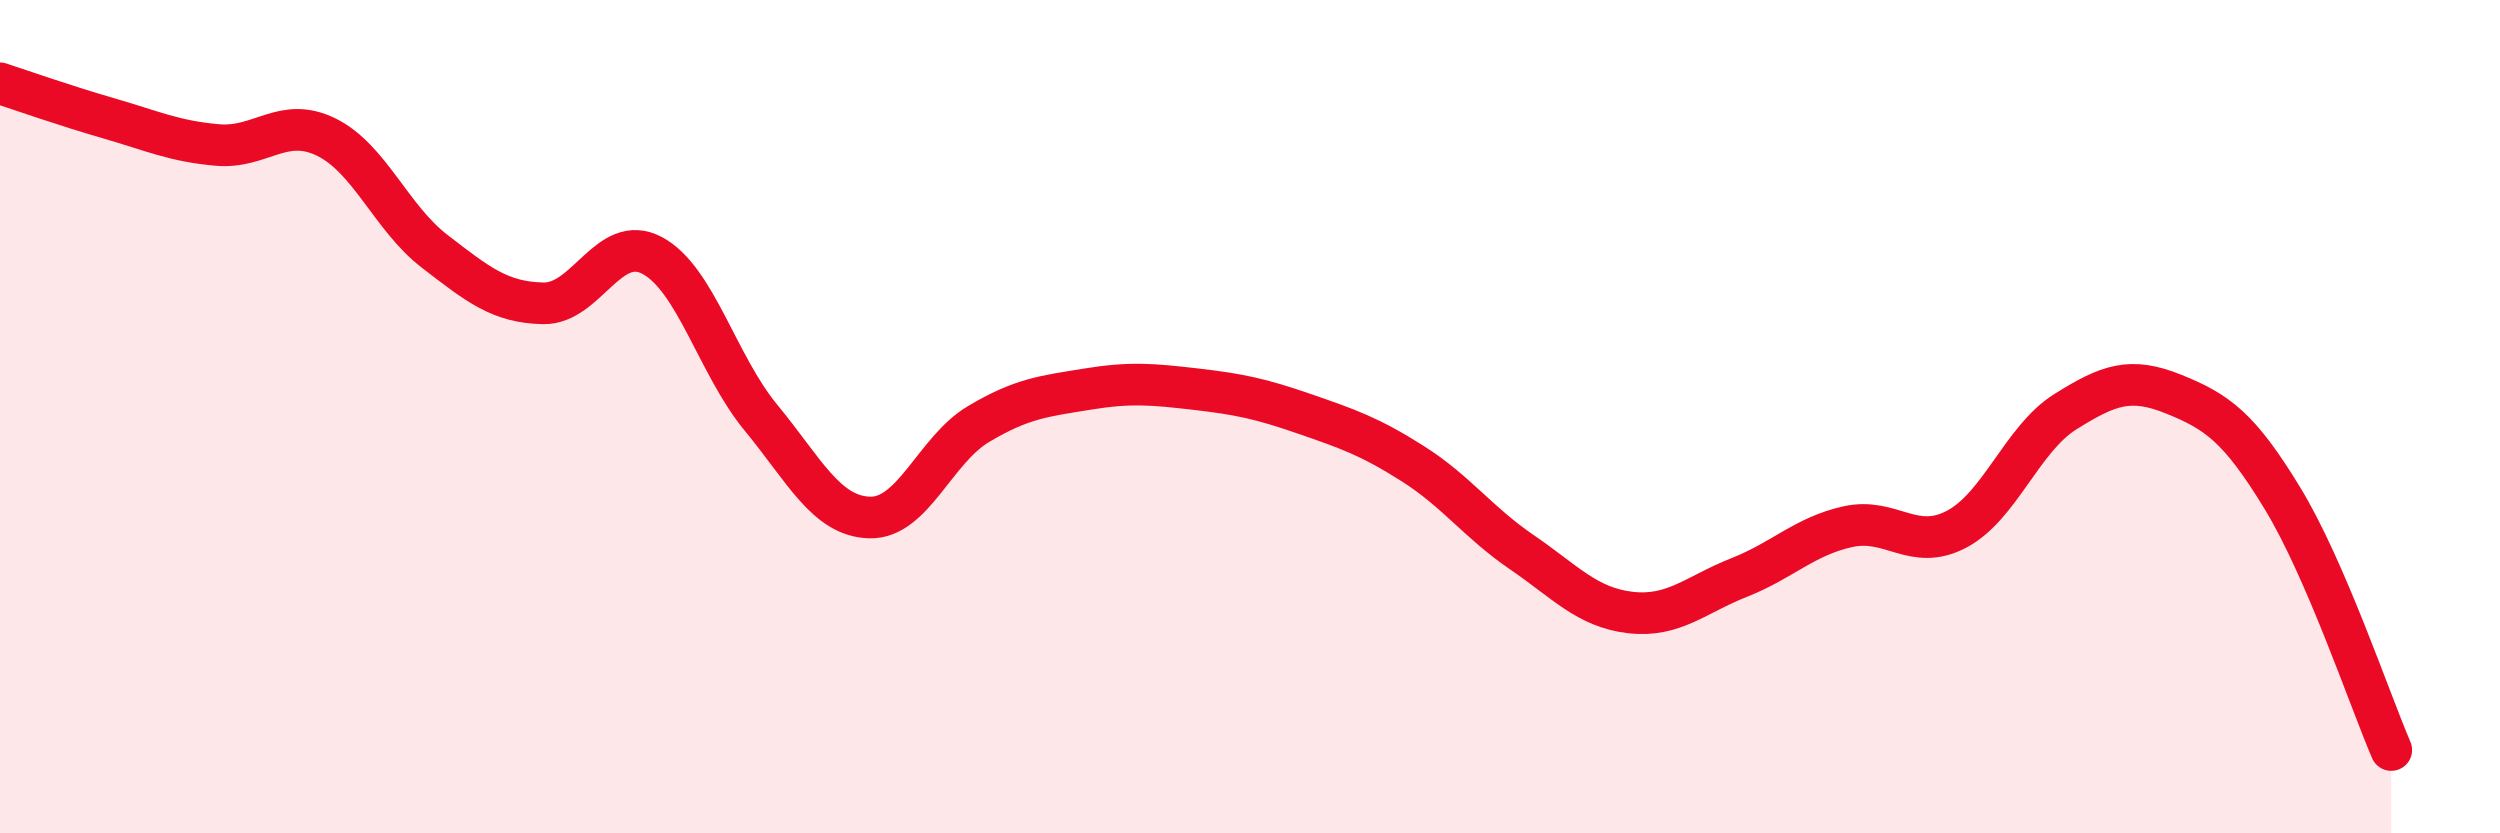
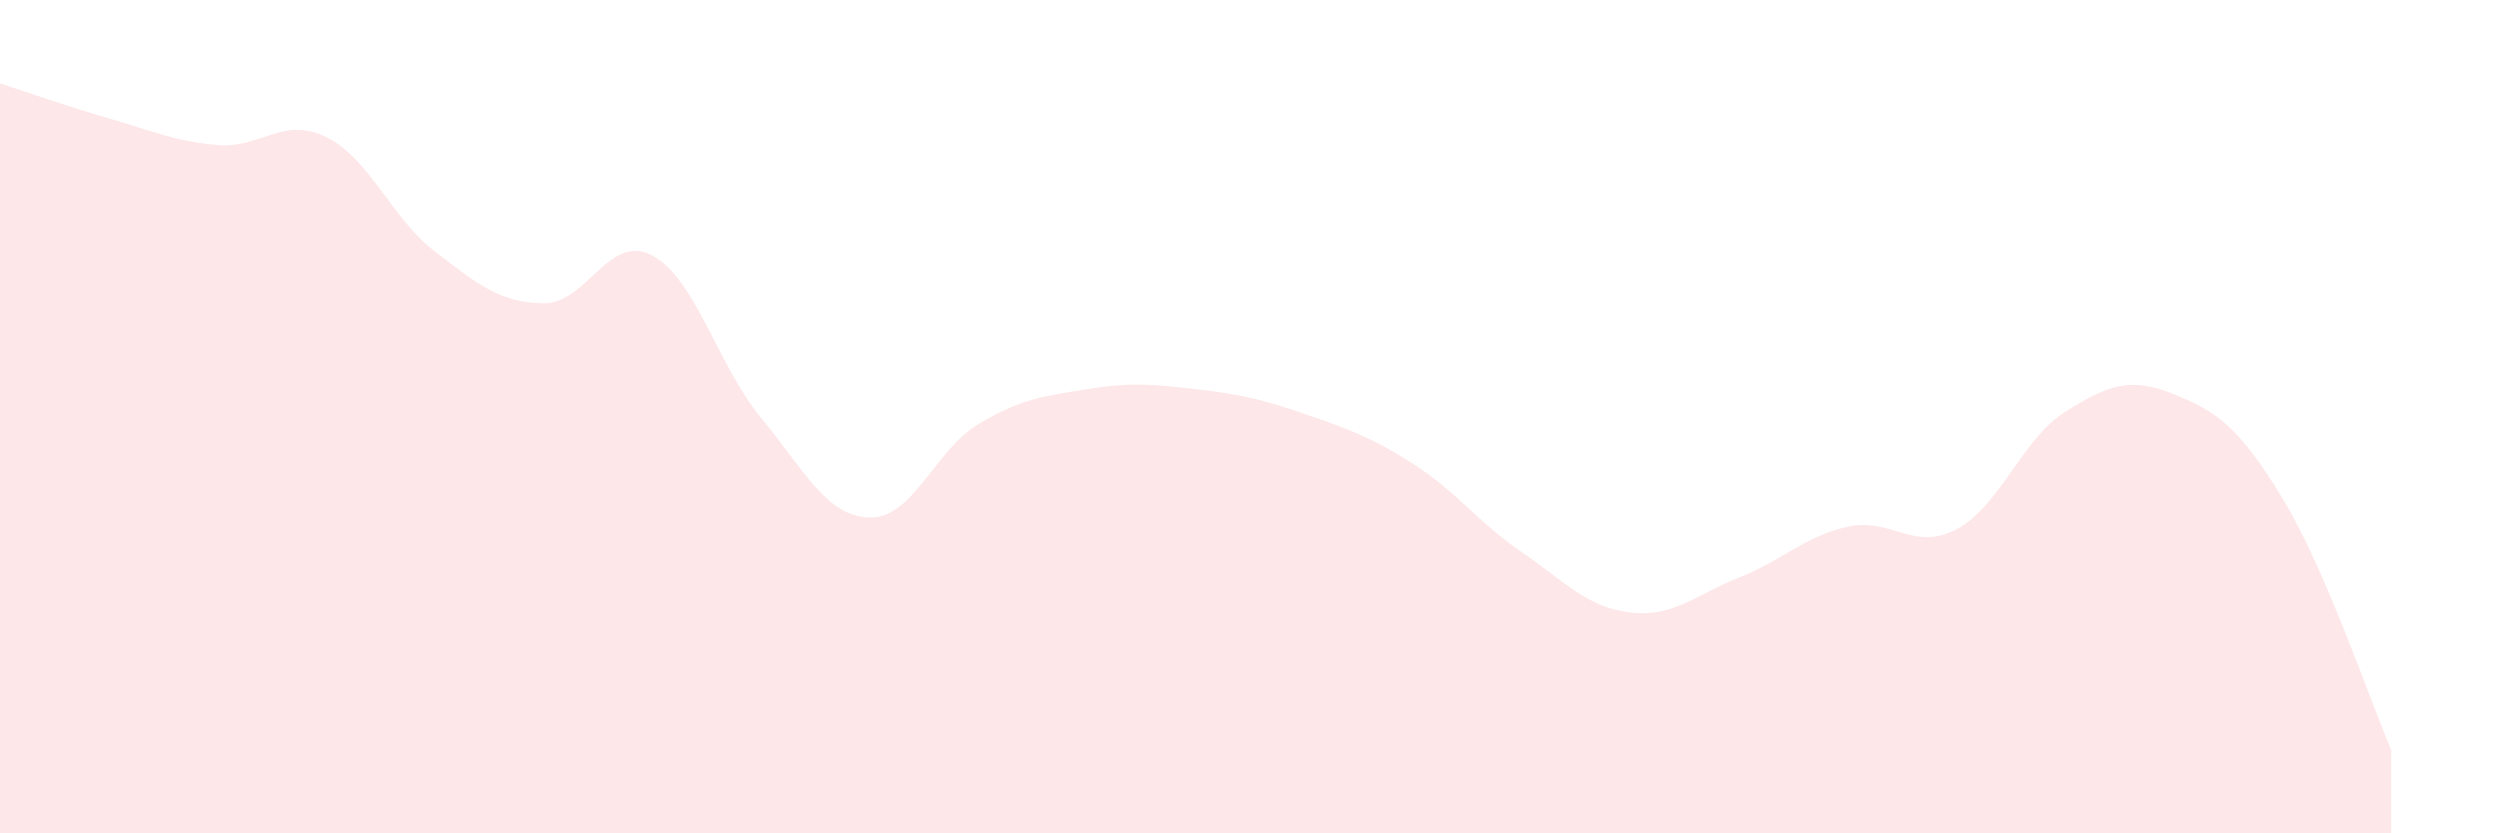
<svg xmlns="http://www.w3.org/2000/svg" width="60" height="20" viewBox="0 0 60 20">
  <path d="M 0,2 C 0.52,2.17 1.57,2.54 2.61,2.84 C 3.65,3.14 4.18,3.39 5.22,3.48 C 6.26,3.57 6.79,2.78 7.83,3.29 C 8.87,3.8 9.39,5.23 10.43,6.03 C 11.47,6.83 12,7.26 13.04,7.28 C 14.08,7.3 14.61,5.58 15.65,6.13 C 16.69,6.68 17.22,8.76 18.26,10.02 C 19.3,11.28 19.83,12.39 20.87,12.42 C 21.91,12.45 22.44,10.8 23.48,10.18 C 24.52,9.56 25.05,9.51 26.09,9.34 C 27.13,9.17 27.66,9.22 28.7,9.34 C 29.74,9.46 30.26,9.57 31.3,9.93 C 32.34,10.29 32.87,10.47 33.91,11.13 C 34.95,11.79 35.48,12.54 36.52,13.25 C 37.56,13.96 38.09,14.58 39.13,14.7 C 40.17,14.82 40.7,14.27 41.74,13.86 C 42.78,13.45 43.31,12.87 44.35,12.64 C 45.39,12.41 45.92,13.25 46.96,12.7 C 48,12.15 48.53,10.53 49.57,9.88 C 50.61,9.23 51.13,9.04 52.17,9.46 C 53.21,9.88 53.74,10.25 54.78,11.96 C 55.82,13.67 56.87,16.79 57.39,18L57.39 20L0 20Z" fill="#EB0A25" opacity="0.1" stroke-linecap="round" stroke-linejoin="round" />
-   <path d="M 0,2 C 0.52,2.17 1.57,2.54 2.61,2.84 C 3.65,3.14 4.18,3.39 5.22,3.48 C 6.26,3.57 6.79,2.78 7.83,3.29 C 8.87,3.8 9.39,5.23 10.43,6.03 C 11.47,6.83 12,7.26 13.04,7.28 C 14.08,7.3 14.61,5.58 15.65,6.13 C 16.69,6.68 17.22,8.76 18.26,10.02 C 19.3,11.28 19.83,12.39 20.87,12.42 C 21.91,12.45 22.44,10.8 23.48,10.18 C 24.52,9.56 25.05,9.51 26.09,9.34 C 27.13,9.17 27.66,9.22 28.7,9.34 C 29.74,9.46 30.26,9.57 31.3,9.93 C 32.34,10.29 32.87,10.47 33.91,11.13 C 34.95,11.79 35.48,12.54 36.52,13.25 C 37.56,13.96 38.09,14.58 39.13,14.7 C 40.17,14.82 40.7,14.27 41.74,13.86 C 42.78,13.45 43.31,12.87 44.35,12.64 C 45.39,12.41 45.92,13.25 46.96,12.7 C 48,12.15 48.53,10.53 49.57,9.88 C 50.61,9.23 51.13,9.04 52.17,9.46 C 53.21,9.88 53.74,10.25 54.78,11.96 C 55.82,13.67 56.87,16.79 57.39,18" stroke="#EB0A25" stroke-width="1" fill="none" stroke-linecap="round" stroke-linejoin="round" />
</svg>